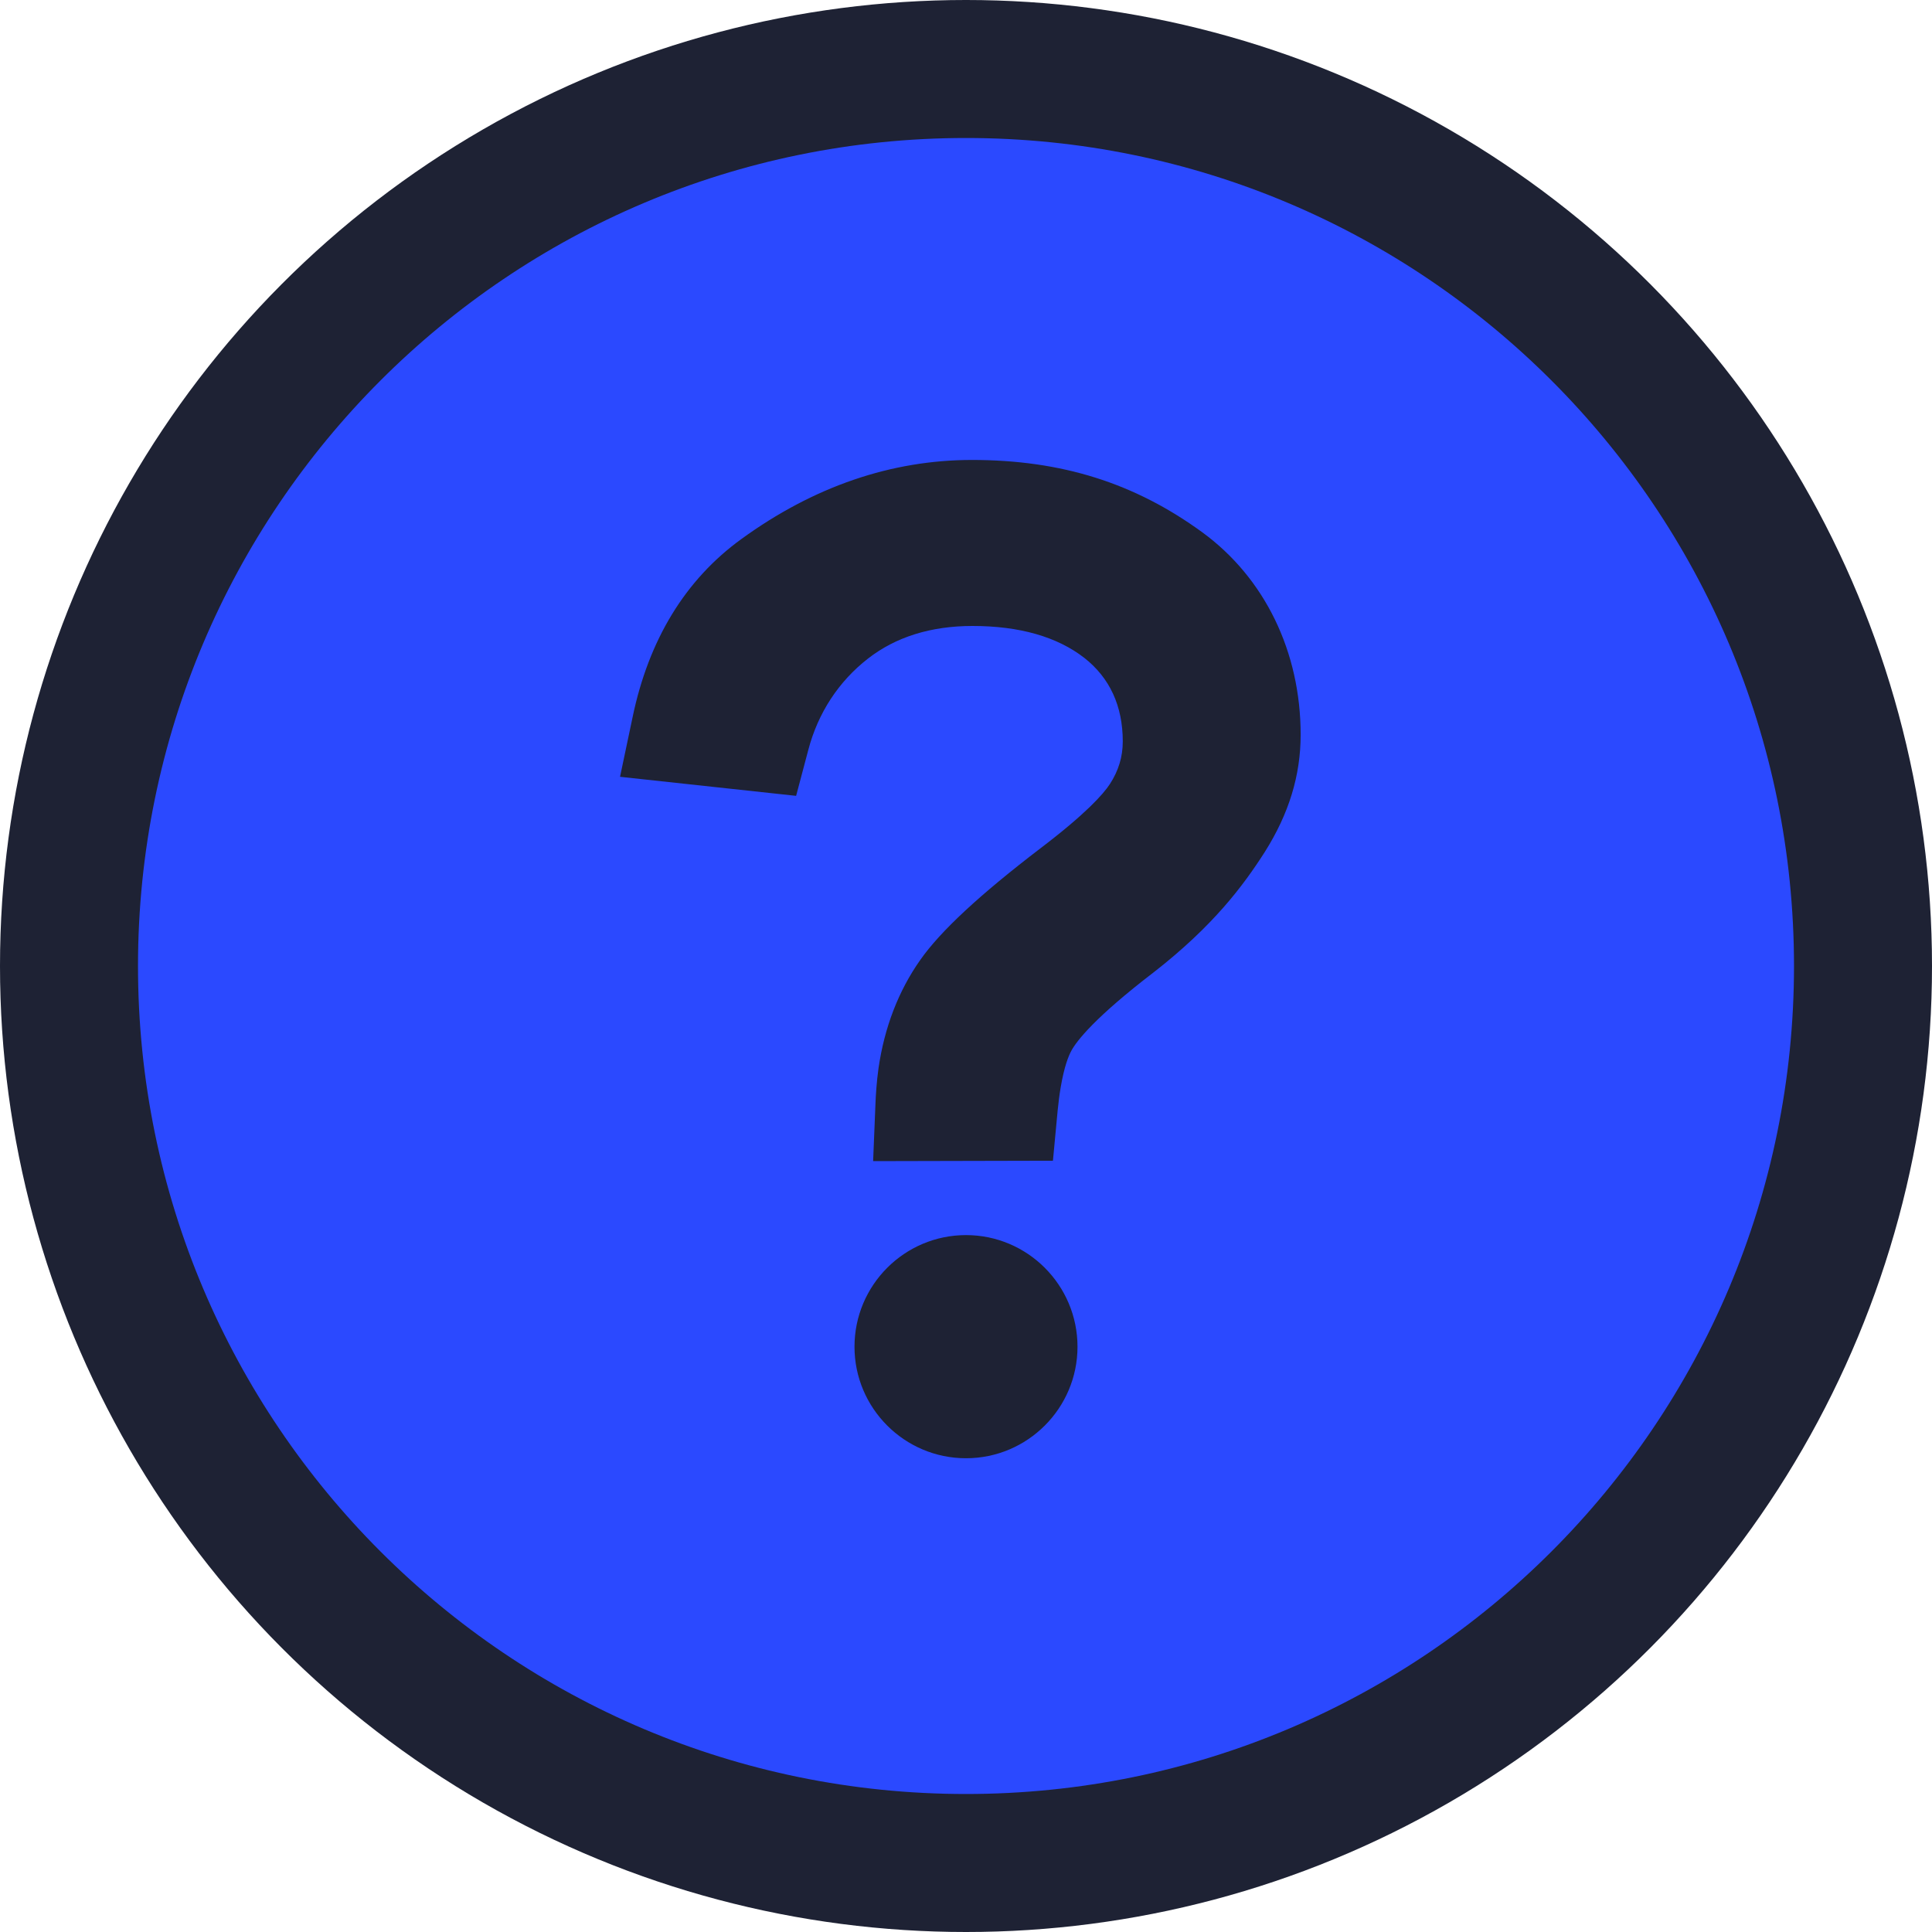
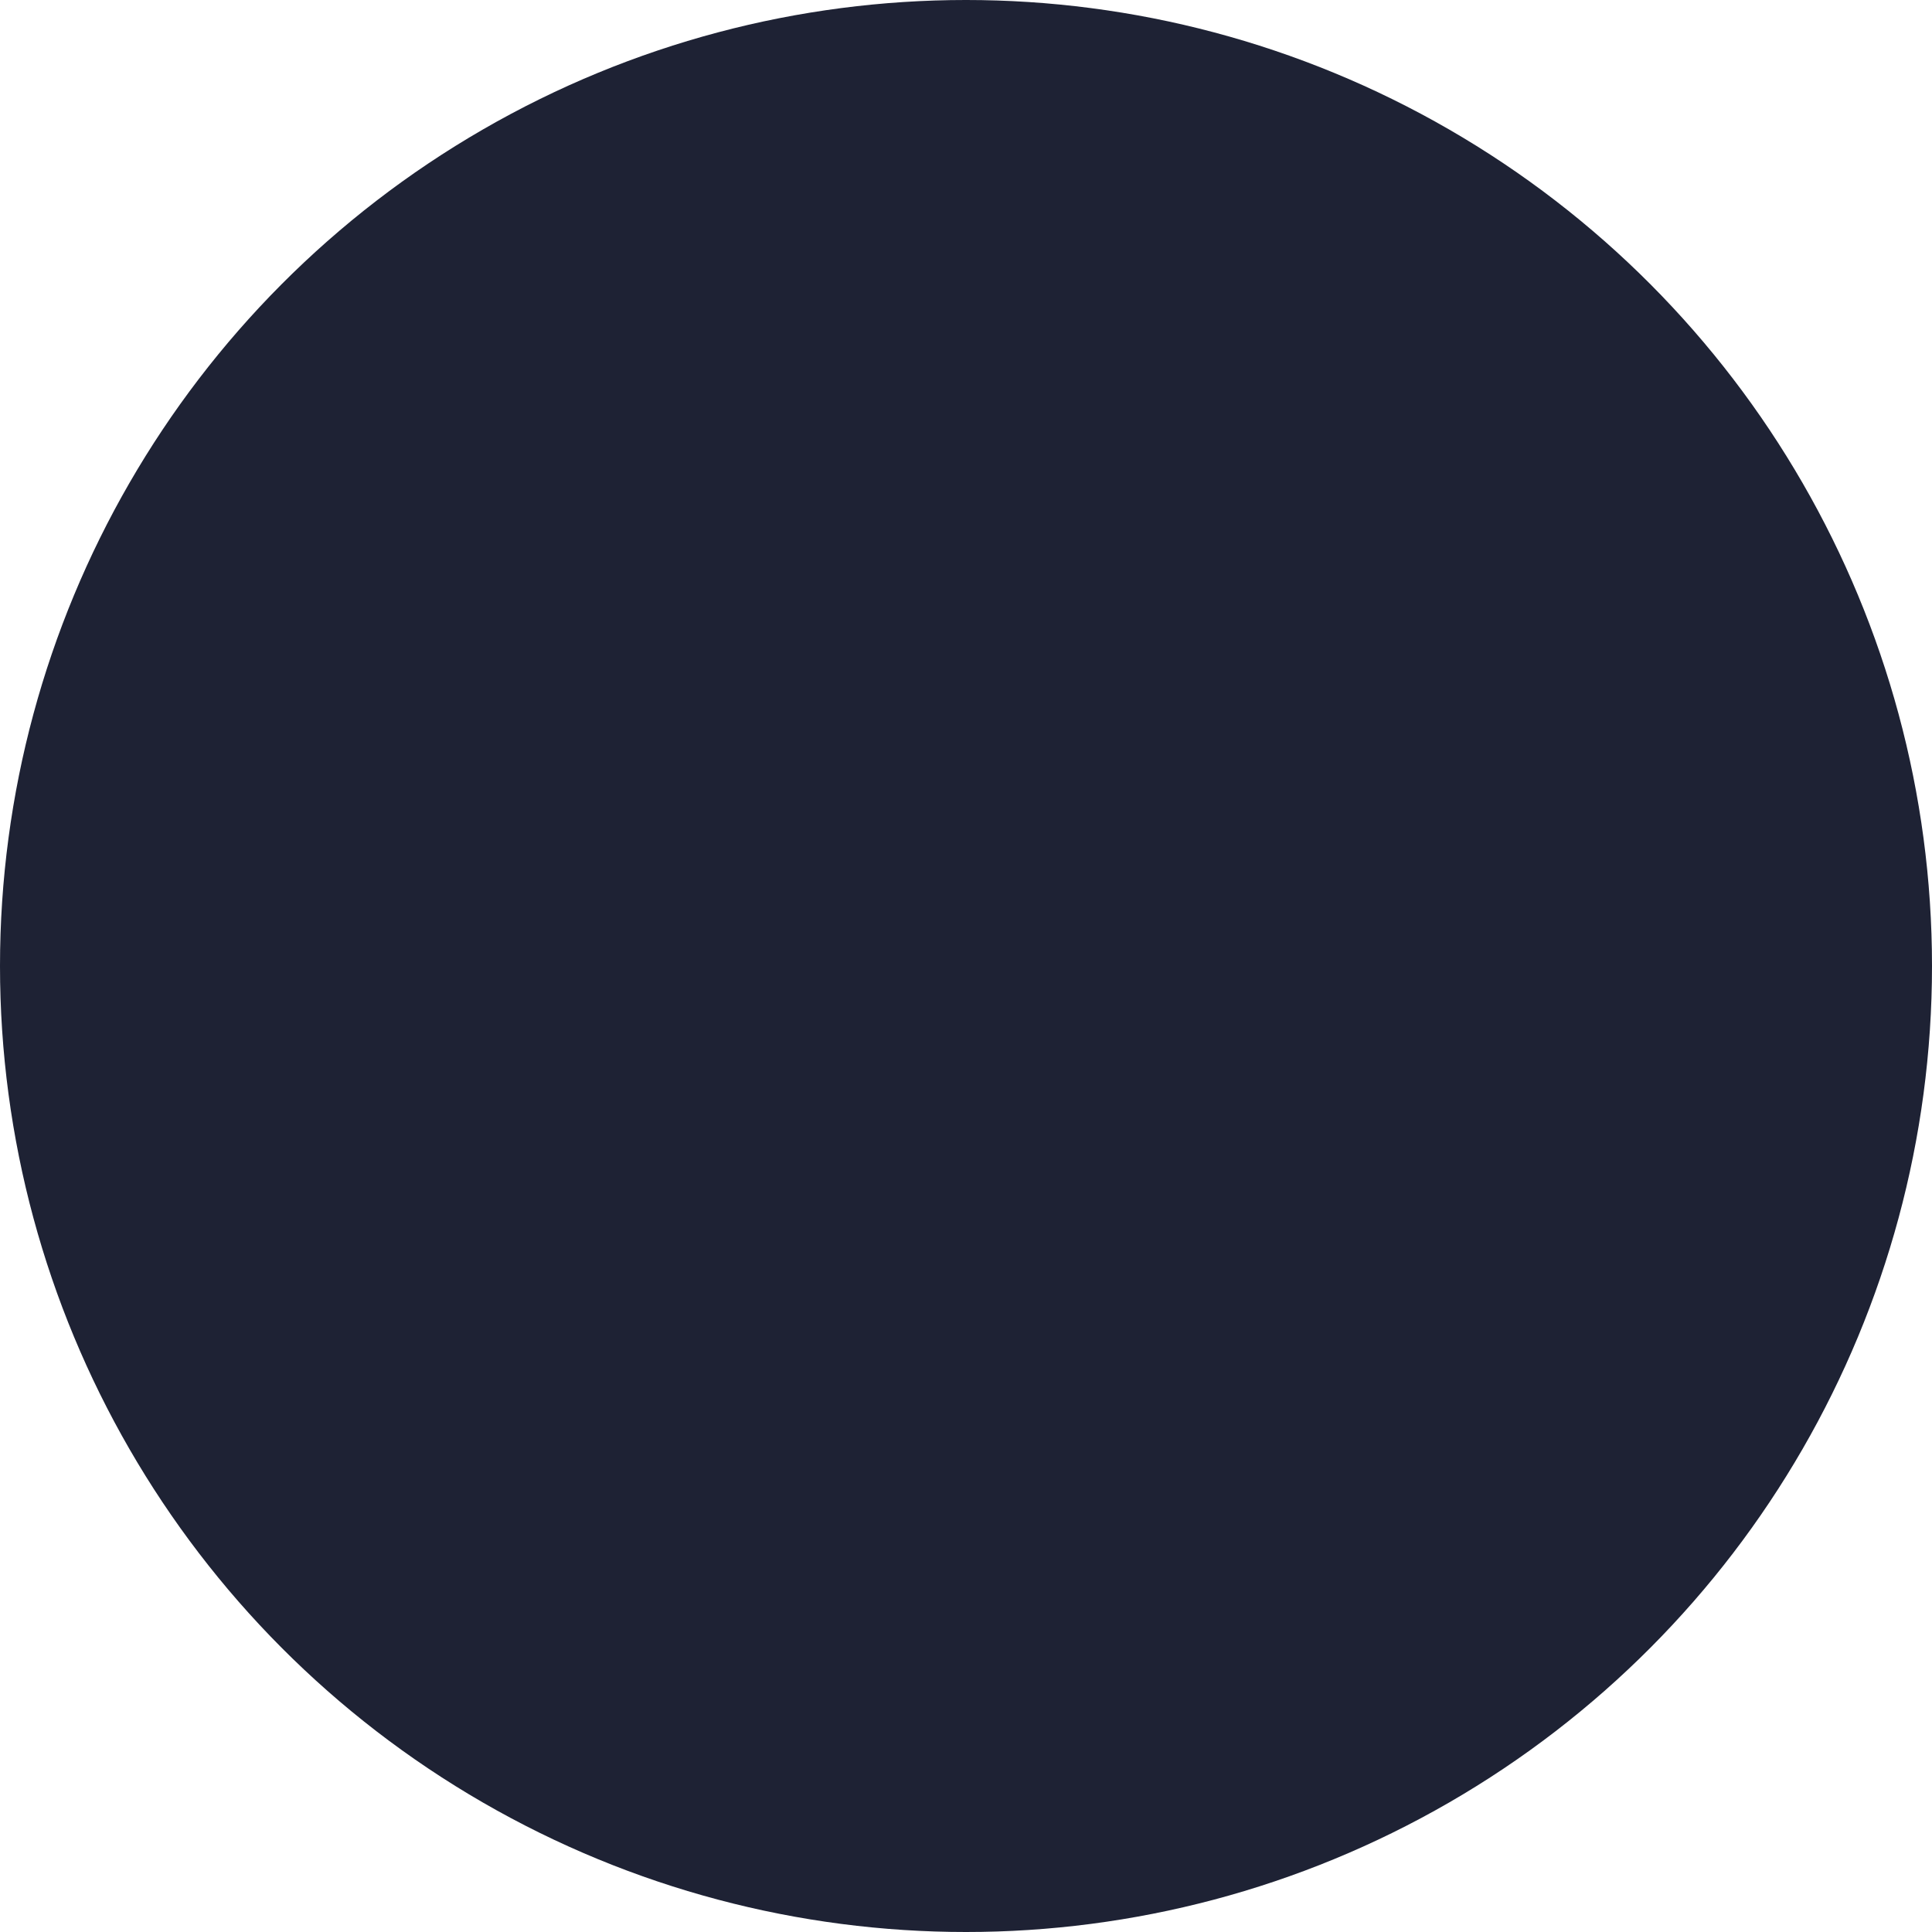
<svg xmlns="http://www.w3.org/2000/svg" width="14px" height="14px" viewBox="0 0 14 14" version="1.1">
  <title>qmark</title>
  <g id="HOME" stroke="none" stroke-width="1" fill="none" fill-rule="evenodd">
    <g id="Desktop-HD" transform="translate(-1494, -1944)">
      <g id="Features" transform="translate(347, 1557)">
        <g id="3" transform="translate(623, 188)">
          <g id="2" transform="translate(339, 156)">
            <g id="qmark" transform="translate(185, 43)">
              <circle id="Oval" fill="#1E2234" cx="7" cy="7" r="7" />
              <g id="1119539_ask_help_question_question-mark_signs_icon" transform="translate(1, 1)" fill="#2B49FF" fill-rule="nonzero">
-                 <path d="M6,0 C2.686,0 0,2.686 0,6 C0,9.314 2.686,12 6,12 C9.314,12 12,9.314 12,6 C12,2.686 9.314,0 6,0 Z M6,9.567 C5.554,9.567 5.192,9.204 5.192,8.759 C5.192,8.313 5.554,7.95 6,7.95 C6.446,7.95 6.808,8.313 6.808,8.759 C6.808,9.204 6.446,9.567 6,9.567 Z M8.165,5.174 C8.009,5.418 7.792,5.709 7.361,6.045 C6.933,6.373 6.803,6.542 6.764,6.613 C6.742,6.653 6.711,6.732 6.686,6.88 C6.677,6.932 6.67,6.989 6.664,7.049 L6.63,7.411 L5.327,7.414 L5.344,6.997 C5.346,6.944 5.352,6.839 5.366,6.741 C5.409,6.444 5.511,6.18 5.668,5.957 C5.815,5.747 6.101,5.482 6.541,5.146 C6.867,4.898 6.994,4.756 7.043,4.681 C7.105,4.585 7.136,4.485 7.136,4.373 C7.136,4.116 7.042,3.912 6.857,3.767 C6.66,3.614 6.387,3.536 6.047,3.536 C5.745,3.536 5.49,3.616 5.289,3.773 C5.077,3.938 4.927,4.167 4.857,4.435 L4.769,4.767 L3.493,4.629 L3.584,4.197 C3.701,3.635 3.966,3.201 4.371,2.907 C4.895,2.526 5.458,2.333 6.044,2.333 C6.692,2.333 7.222,2.5 7.712,2.857 C8.165,3.188 8.425,3.723 8.425,4.324 C8.425,4.619 8.34,4.897 8.165,5.174 Z" id="Shape" />
-               </g>
+                 </g>
            </g>
          </g>
        </g>
      </g>
    </g>
  </g>
</svg>